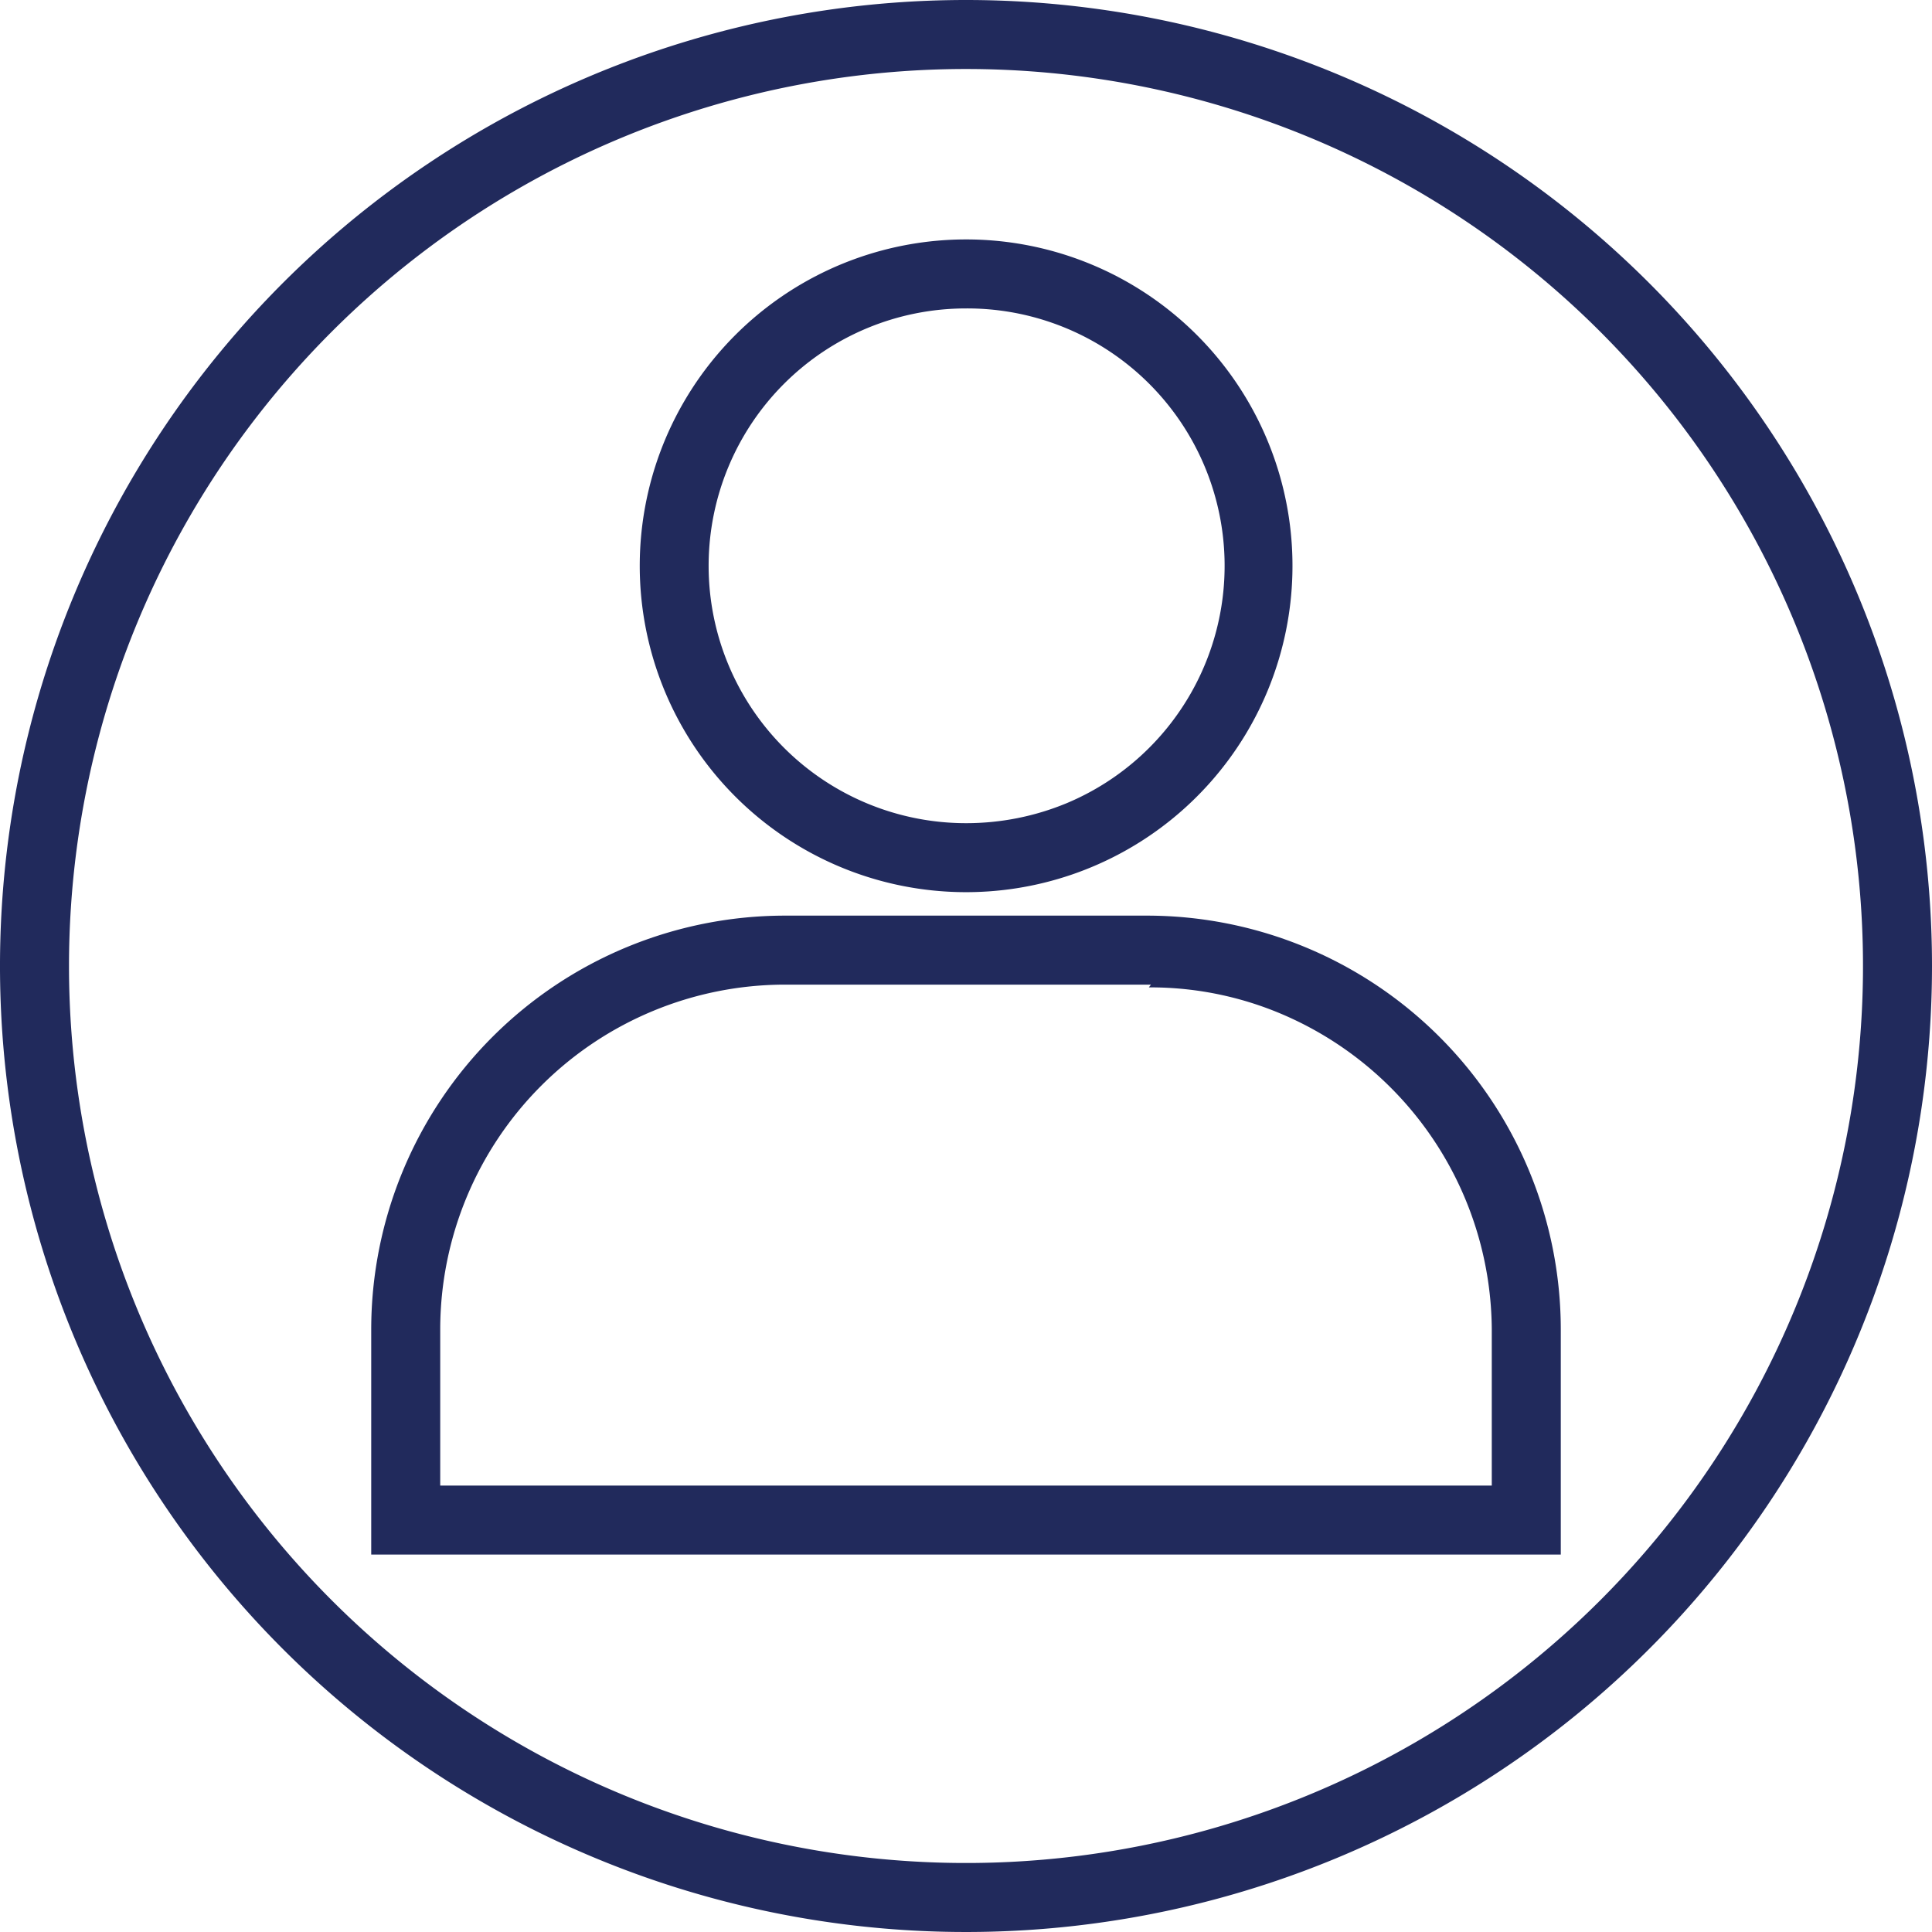
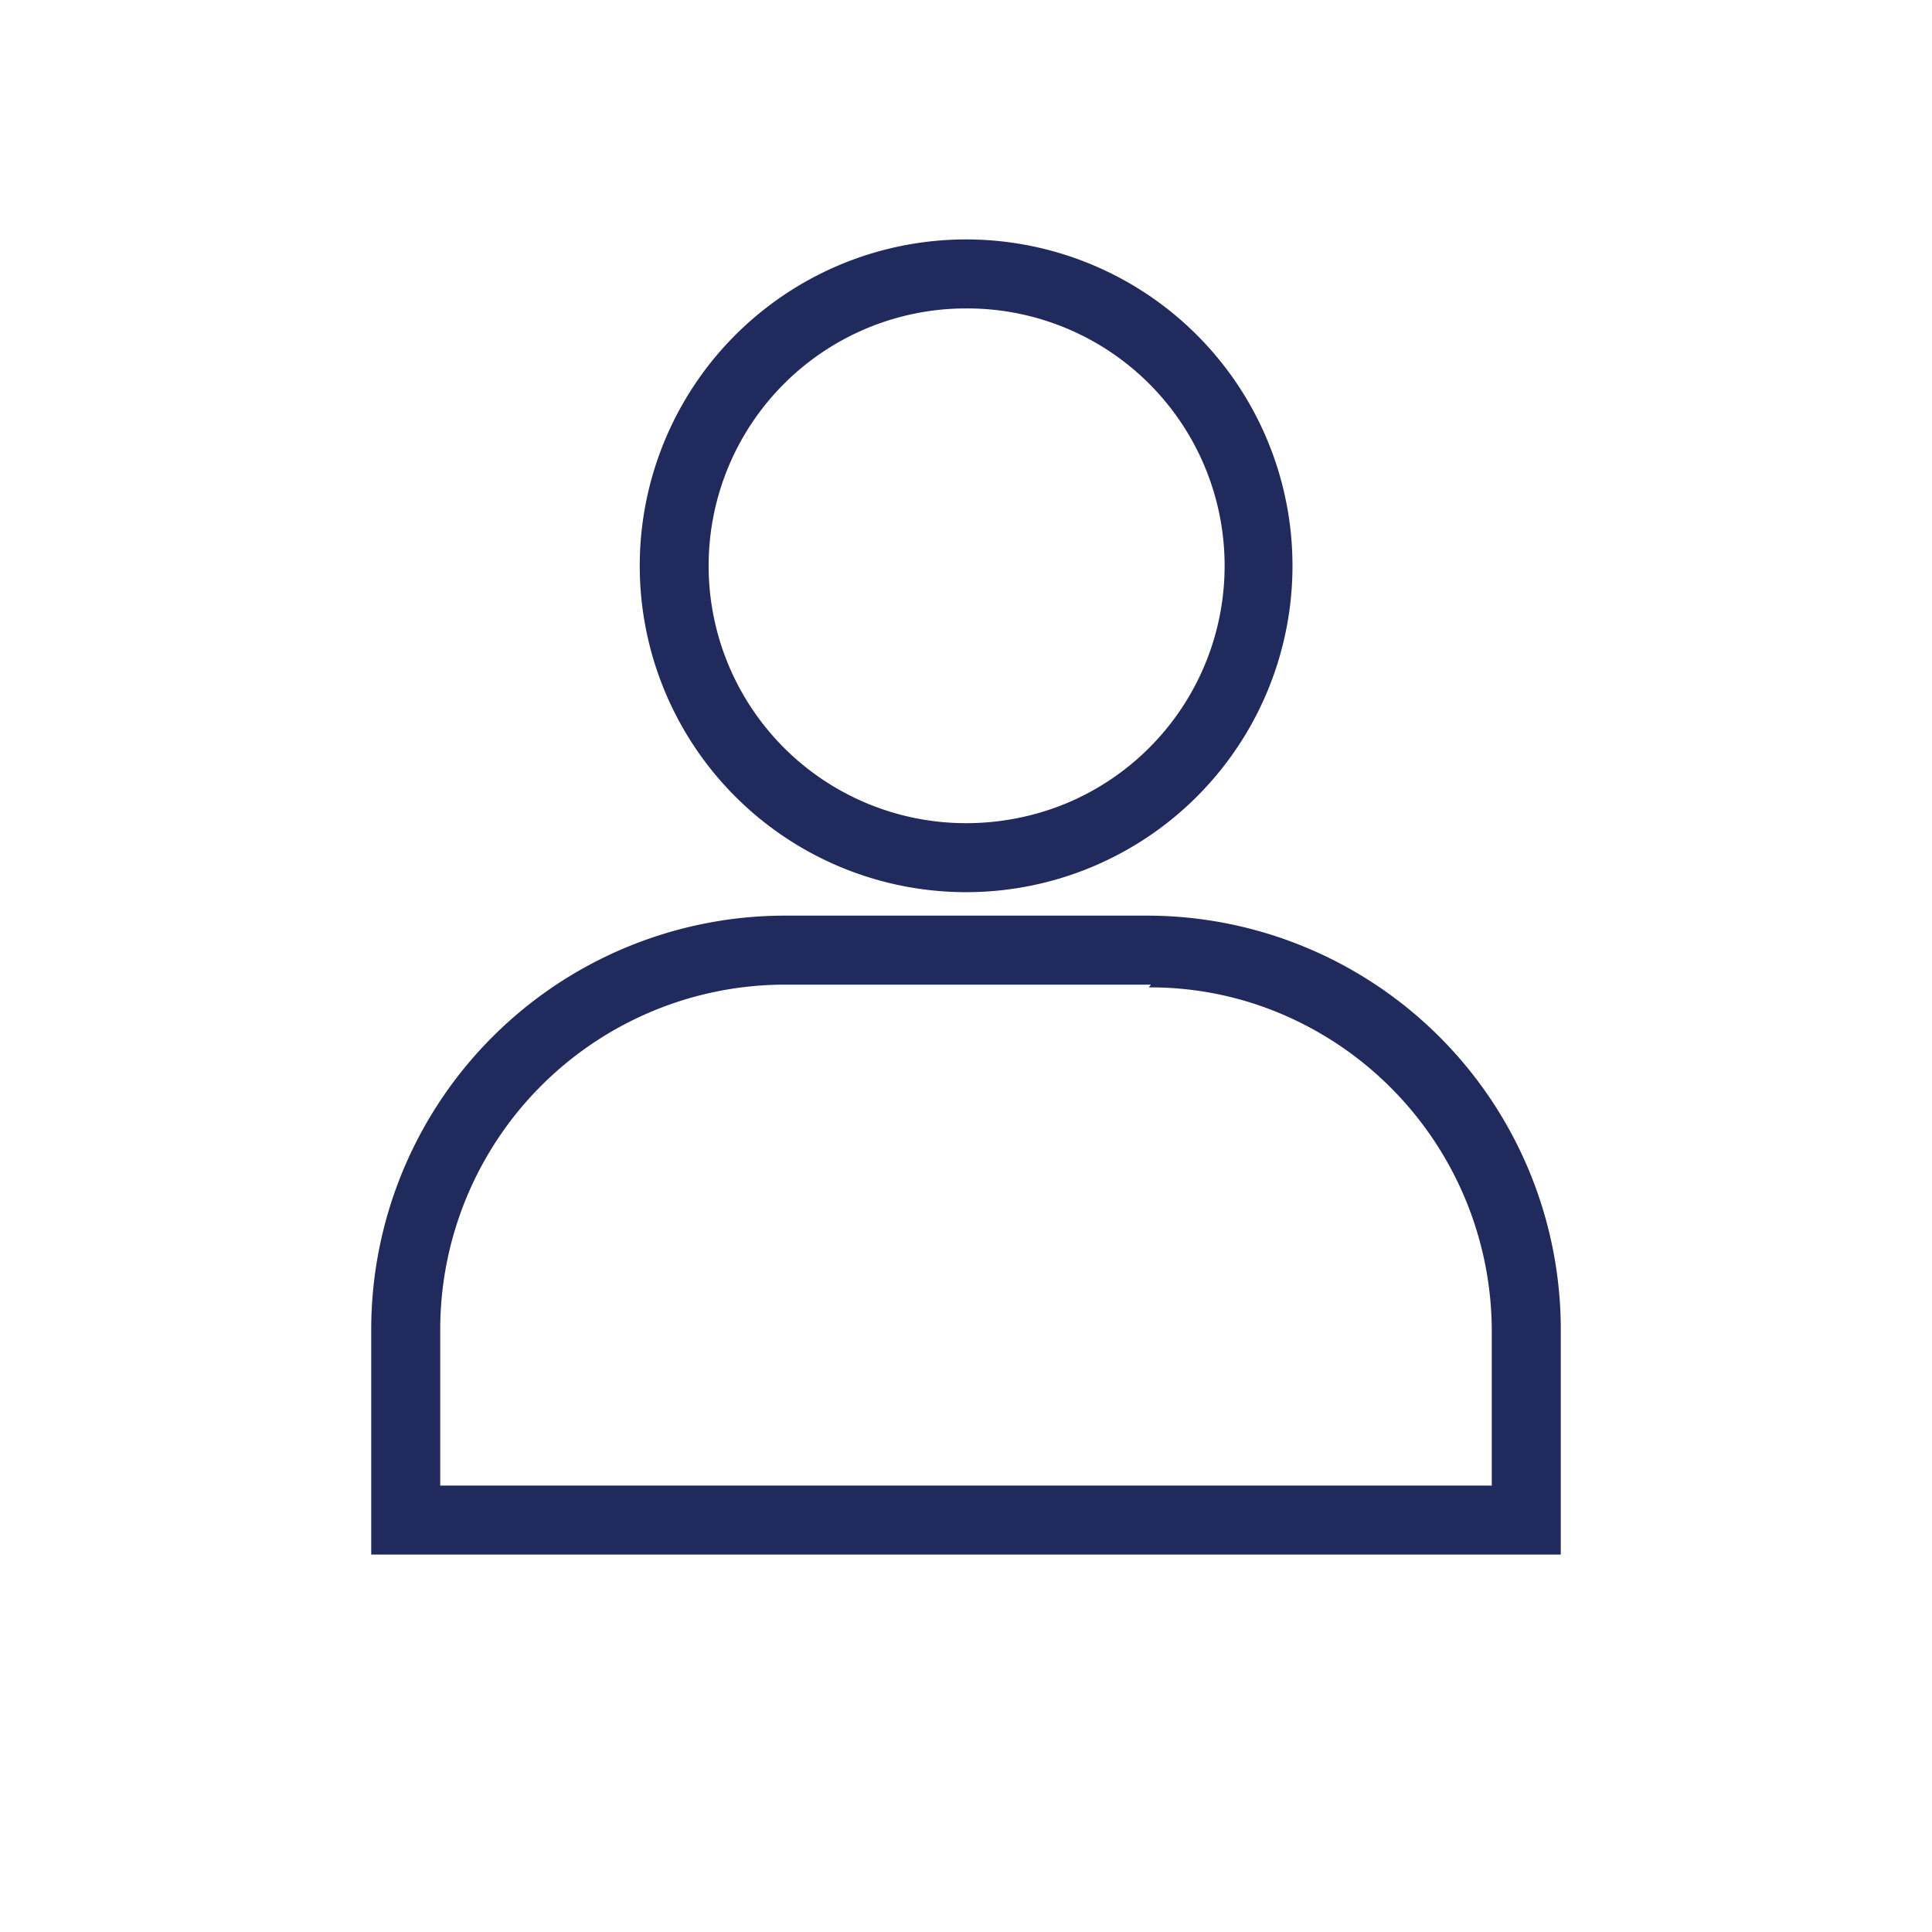
<svg xmlns="http://www.w3.org/2000/svg" viewBox="0 0 28 28">
  <defs>
    <style>.cls-1{fill:#212a5c;}</style>
  </defs>
  <g id="Layer_2" data-name="Layer 2">
    <g id="Layer_1-2" data-name="Layer 1">
-       <path class="cls-1" d="M14,1A13,13,0,1,1,1,14,13,13,0,0,1,14,1m0-1A14,14,0,1,0,28,14,14,14,0,0,0,14,0Z" />
      <path class="cls-1" d="M14,4.47a3.73,3.73,0,0,1,1.46,7.17,3.8,3.8,0,0,1-1.46.29,3.73,3.73,0,0,1,0-7.46m0-1a4.73,4.73,0,1,0,3.15,1.2A4.73,4.73,0,0,0,14,3.47Z" />
      <path class="cls-1" d="M16.65,14.31a4.86,4.86,0,0,1,2.09.46,5,5,0,0,1,2.88,4.5v2.26H6.38V19.27a5,5,0,0,1,5-5h5.3m0-1h-5.3a6,6,0,0,0-6,6v3.26H22.62V19.27a6,6,0,0,0-6-6Z" />
    </g>
  </g>
</svg>